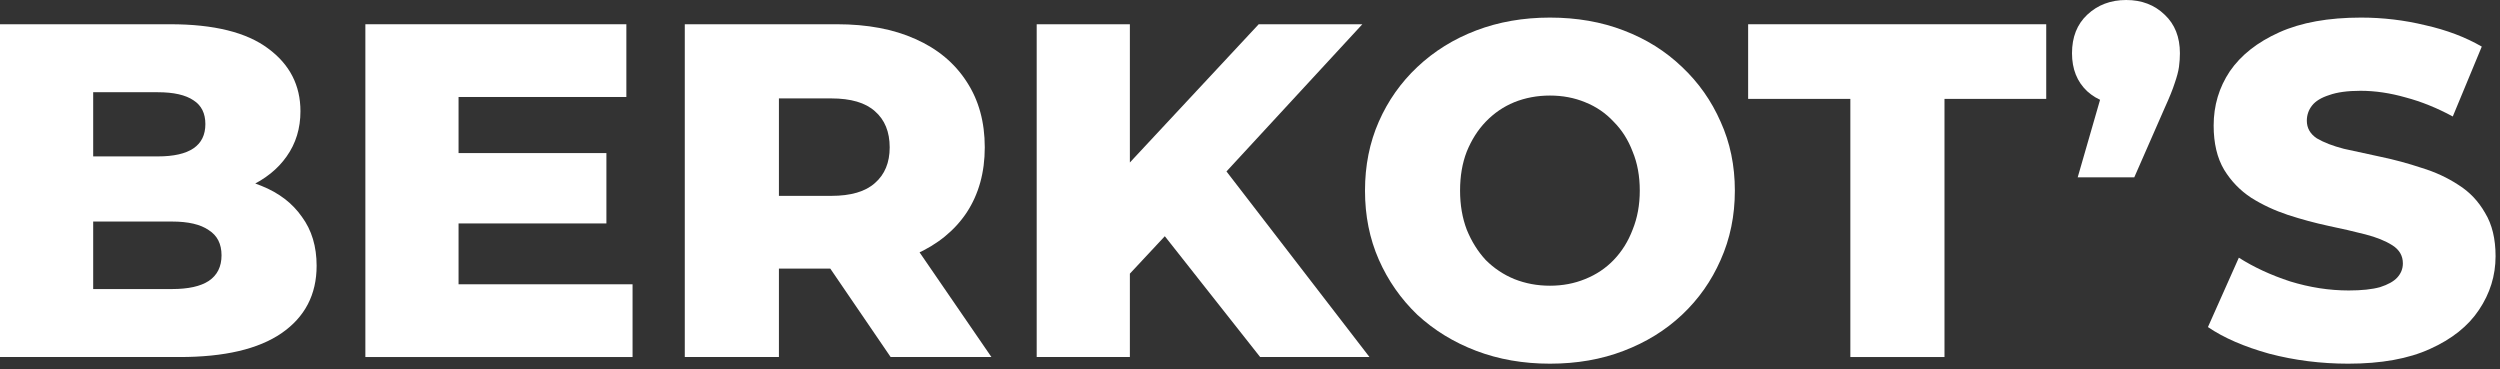
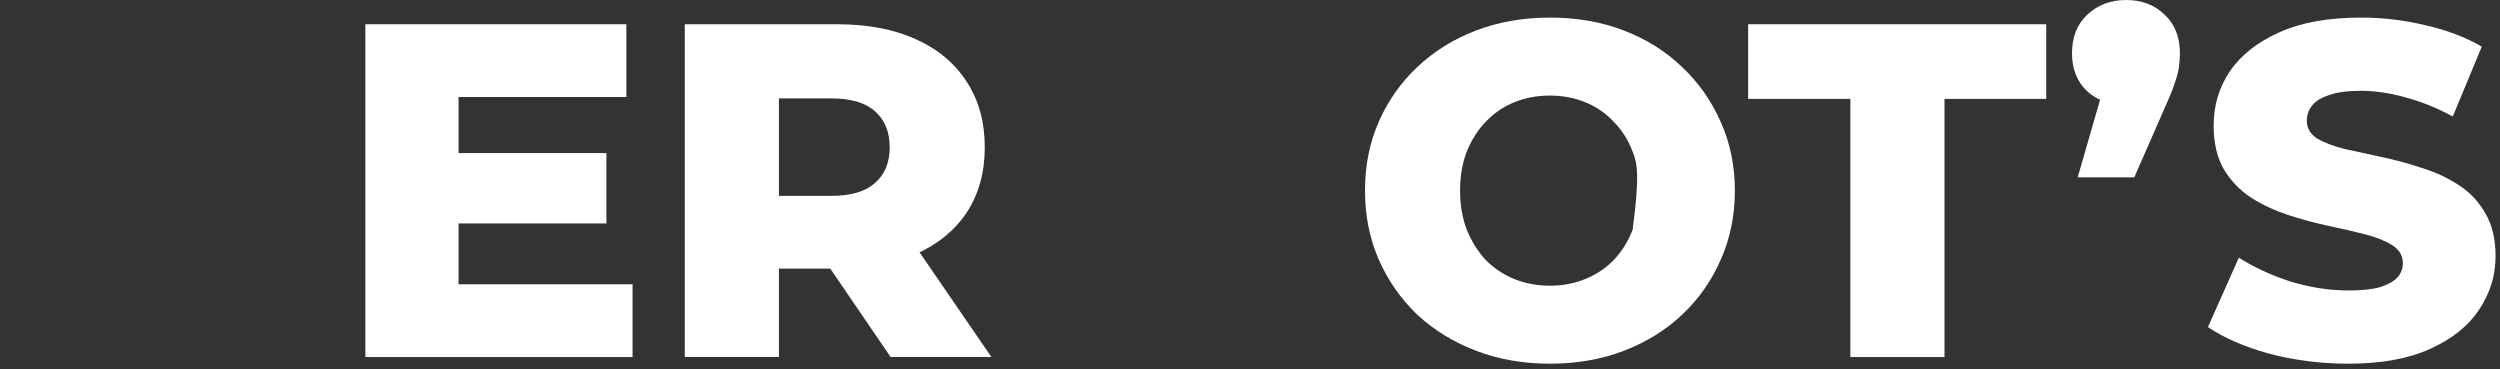
<svg xmlns="http://www.w3.org/2000/svg" width="176" height="26" viewBox="0 0 176 26" fill="none">
  <rect x="0" y="0" width="176" height="26" fill="#333333" stroke="none" />
  <path d="M165.313 25.603C163.394 25.603 161.542 25.369 159.757 24.901C157.994 24.41 156.555 23.785 155.439 23.026L157.615 18.14C158.664 18.809 159.868 19.367 161.23 19.813C162.613 20.237 163.985 20.449 165.346 20.449C166.261 20.449 166.997 20.371 167.555 20.215C168.113 20.036 168.514 19.813 168.76 19.546C169.028 19.256 169.162 18.921 169.162 18.541C169.162 18.006 168.916 17.582 168.425 17.27C167.934 16.957 167.298 16.701 166.518 16.5C165.737 16.299 164.866 16.098 163.907 15.898C162.97 15.697 162.022 15.44 161.062 15.128C160.125 14.815 159.266 14.414 158.485 13.923C157.704 13.41 157.068 12.751 156.577 11.948C156.087 11.123 155.841 10.085 155.841 8.836C155.841 7.43 156.22 6.158 156.979 5.02C157.76 3.882 158.92 2.967 160.46 2.276C161.999 1.584 163.918 1.238 166.216 1.238C167.756 1.238 169.262 1.417 170.735 1.774C172.229 2.108 173.557 2.61 174.717 3.28L172.676 8.2C171.56 7.597 170.456 7.151 169.362 6.861C168.269 6.549 167.209 6.392 166.183 6.392C165.268 6.392 164.532 6.493 163.974 6.694C163.416 6.872 163.014 7.118 162.769 7.43C162.524 7.742 162.401 8.099 162.401 8.501C162.401 9.014 162.635 9.427 163.104 9.739C163.595 10.029 164.231 10.275 165.011 10.476C165.815 10.654 166.685 10.844 167.622 11.044C168.581 11.245 169.53 11.502 170.467 11.814C171.426 12.104 172.296 12.506 173.077 13.019C173.858 13.51 174.483 14.168 174.952 14.994C175.442 15.797 175.688 16.812 175.688 18.04C175.688 19.401 175.297 20.661 174.516 21.821C173.758 22.959 172.609 23.874 171.069 24.566C169.552 25.258 167.633 25.603 165.313 25.603Z" fill="white" />
  <path d="M146.27 12.484L148.78 3.782L149.684 7.397C148.568 7.397 147.654 7.073 146.94 6.426C146.226 5.757 145.869 4.864 145.869 3.748C145.869 2.611 146.226 1.707 146.94 1.038C147.676 0.346 148.591 0 149.684 0C150.777 0 151.681 0.346 152.395 1.038C153.109 1.707 153.466 2.611 153.466 3.748C153.466 4.061 153.444 4.384 153.399 4.719C153.354 5.031 153.254 5.411 153.098 5.857C152.964 6.281 152.73 6.861 152.395 7.597L150.253 12.484H146.27Z" fill="white" />
  <path d="M130.265 25.135V6.962H123.069V1.707H144.054V6.962H136.892V25.135H130.265Z" fill="white" />
-   <path d="M109.115 25.603C107.241 25.603 105.511 25.302 103.927 24.7C102.343 24.097 100.96 23.249 99.777 22.156C98.617 21.041 97.713 19.746 97.066 18.274C96.419 16.801 96.096 15.184 96.096 13.421C96.096 11.658 96.419 10.04 97.066 8.568C97.713 7.095 98.617 5.812 99.777 4.719C100.96 3.603 102.343 2.744 103.927 2.142C105.511 1.54 107.241 1.238 109.115 1.238C111.011 1.238 112.741 1.54 114.303 2.142C115.887 2.744 117.259 3.603 118.419 4.719C119.579 5.812 120.483 7.095 121.13 8.568C121.799 10.04 122.134 11.658 122.134 13.421C122.134 15.184 121.799 16.812 121.13 18.307C120.483 19.78 119.579 21.063 118.419 22.156C117.259 23.249 115.887 24.097 114.303 24.7C112.741 25.302 111.011 25.603 109.115 25.603ZM109.115 20.114C110.007 20.114 110.833 19.958 111.592 19.646C112.373 19.334 113.042 18.887 113.6 18.307C114.18 17.705 114.626 16.991 114.938 16.165C115.273 15.34 115.44 14.425 115.44 13.421C115.44 12.394 115.273 11.48 114.938 10.676C114.626 9.851 114.18 9.148 113.6 8.568C113.042 7.965 112.373 7.508 111.592 7.196C110.833 6.883 110.007 6.727 109.115 6.727C108.222 6.727 107.386 6.883 106.605 7.196C105.846 7.508 105.177 7.965 104.597 8.568C104.039 9.148 103.593 9.851 103.258 10.676C102.946 11.48 102.789 12.394 102.789 13.421C102.789 14.425 102.946 15.34 103.258 16.165C103.593 16.991 104.039 17.705 104.597 18.307C105.177 18.887 105.846 19.334 106.605 19.646C107.386 19.958 108.222 20.114 109.115 20.114Z" fill="white" />
-   <path d="M78.907 19.947L78.539 12.517L88.613 1.707H95.909L85.869 12.584L82.187 16.433L78.907 19.947ZM72.983 25.135V1.707H79.543V25.135H72.983ZM88.714 25.135L81.083 15.463L85.4 10.844L96.411 25.135H88.714Z" fill="white" />
+   <path d="M109.115 25.603C107.241 25.603 105.511 25.302 103.927 24.7C102.343 24.097 100.96 23.249 99.777 22.156C98.617 21.041 97.713 19.746 97.066 18.274C96.419 16.801 96.096 15.184 96.096 13.421C96.096 11.658 96.419 10.04 97.066 8.568C97.713 7.095 98.617 5.812 99.777 4.719C100.96 3.603 102.343 2.744 103.927 2.142C105.511 1.54 107.241 1.238 109.115 1.238C111.011 1.238 112.741 1.54 114.303 2.142C115.887 2.744 117.259 3.603 118.419 4.719C119.579 5.812 120.483 7.095 121.13 8.568C121.799 10.04 122.134 11.658 122.134 13.421C122.134 15.184 121.799 16.812 121.13 18.307C120.483 19.78 119.579 21.063 118.419 22.156C117.259 23.249 115.887 24.097 114.303 24.7C112.741 25.302 111.011 25.603 109.115 25.603ZM109.115 20.114C110.007 20.114 110.833 19.958 111.592 19.646C112.373 19.334 113.042 18.887 113.6 18.307C114.18 17.705 114.626 16.991 114.938 16.165C115.44 12.394 115.273 11.48 114.938 10.676C114.626 9.851 114.18 9.148 113.6 8.568C113.042 7.965 112.373 7.508 111.592 7.196C110.833 6.883 110.007 6.727 109.115 6.727C108.222 6.727 107.386 6.883 106.605 7.196C105.846 7.508 105.177 7.965 104.597 8.568C104.039 9.148 103.593 9.851 103.258 10.676C102.946 11.48 102.789 12.394 102.789 13.421C102.789 14.425 102.946 15.34 103.258 16.165C103.593 16.991 104.039 17.705 104.597 18.307C105.177 18.887 105.846 19.334 106.605 19.646C107.386 19.958 108.222 20.114 109.115 20.114Z" fill="white" />
  <path d="M48.209 25.135V1.707H58.919C61.061 1.707 62.902 2.053 64.441 2.745C66.003 3.436 67.208 4.44 68.056 5.757C68.904 7.051 69.328 8.59 69.328 10.375C69.328 12.138 68.904 13.666 68.056 14.961C67.208 16.232 66.003 17.214 64.441 17.906C62.902 18.575 61.061 18.91 58.919 18.91H51.891L54.836 16.132V25.135H48.209ZM62.701 25.135L56.877 16.601H63.939L69.796 25.135H62.701ZM54.836 16.835L51.891 13.789H58.517C59.901 13.789 60.927 13.488 61.596 12.886C62.288 12.283 62.634 11.446 62.634 10.375C62.634 9.282 62.288 8.434 61.596 7.832C60.927 7.229 59.901 6.928 58.517 6.928H51.891L54.836 3.882V16.835Z" fill="white" />
  <path d="M31.813 10.777H42.691V15.73H31.813V10.777ZM32.282 20.014H44.532V25.135H25.722V1.707H44.096V6.828H32.282V20.014Z" fill="white" />
-   <path d="M0 25.135V1.707H11.982C15.061 1.707 17.359 2.276 18.876 3.414C20.393 4.53 21.152 6.002 21.152 7.832C21.152 9.037 20.829 10.097 20.181 11.011C19.557 11.904 18.664 12.618 17.504 13.153C16.366 13.666 15.005 13.923 13.421 13.923L14.09 12.316C15.741 12.316 17.18 12.573 18.408 13.086C19.635 13.577 20.583 14.302 21.253 15.262C21.944 16.199 22.29 17.348 22.29 18.709C22.29 20.739 21.465 22.324 19.813 23.462C18.184 24.577 15.797 25.135 12.651 25.135H0ZM6.56 20.349H12.116C13.254 20.349 14.113 20.159 14.693 19.78C15.295 19.378 15.596 18.776 15.596 17.973C15.596 17.169 15.295 16.578 14.693 16.199C14.113 15.797 13.254 15.597 12.116 15.597H6.091V11.011H11.111C12.227 11.011 13.064 10.822 13.622 10.442C14.18 10.063 14.458 9.494 14.458 8.735C14.458 7.977 14.18 7.419 13.622 7.062C13.064 6.683 12.227 6.493 11.111 6.493H6.56V20.349Z" fill="white" />
</svg>